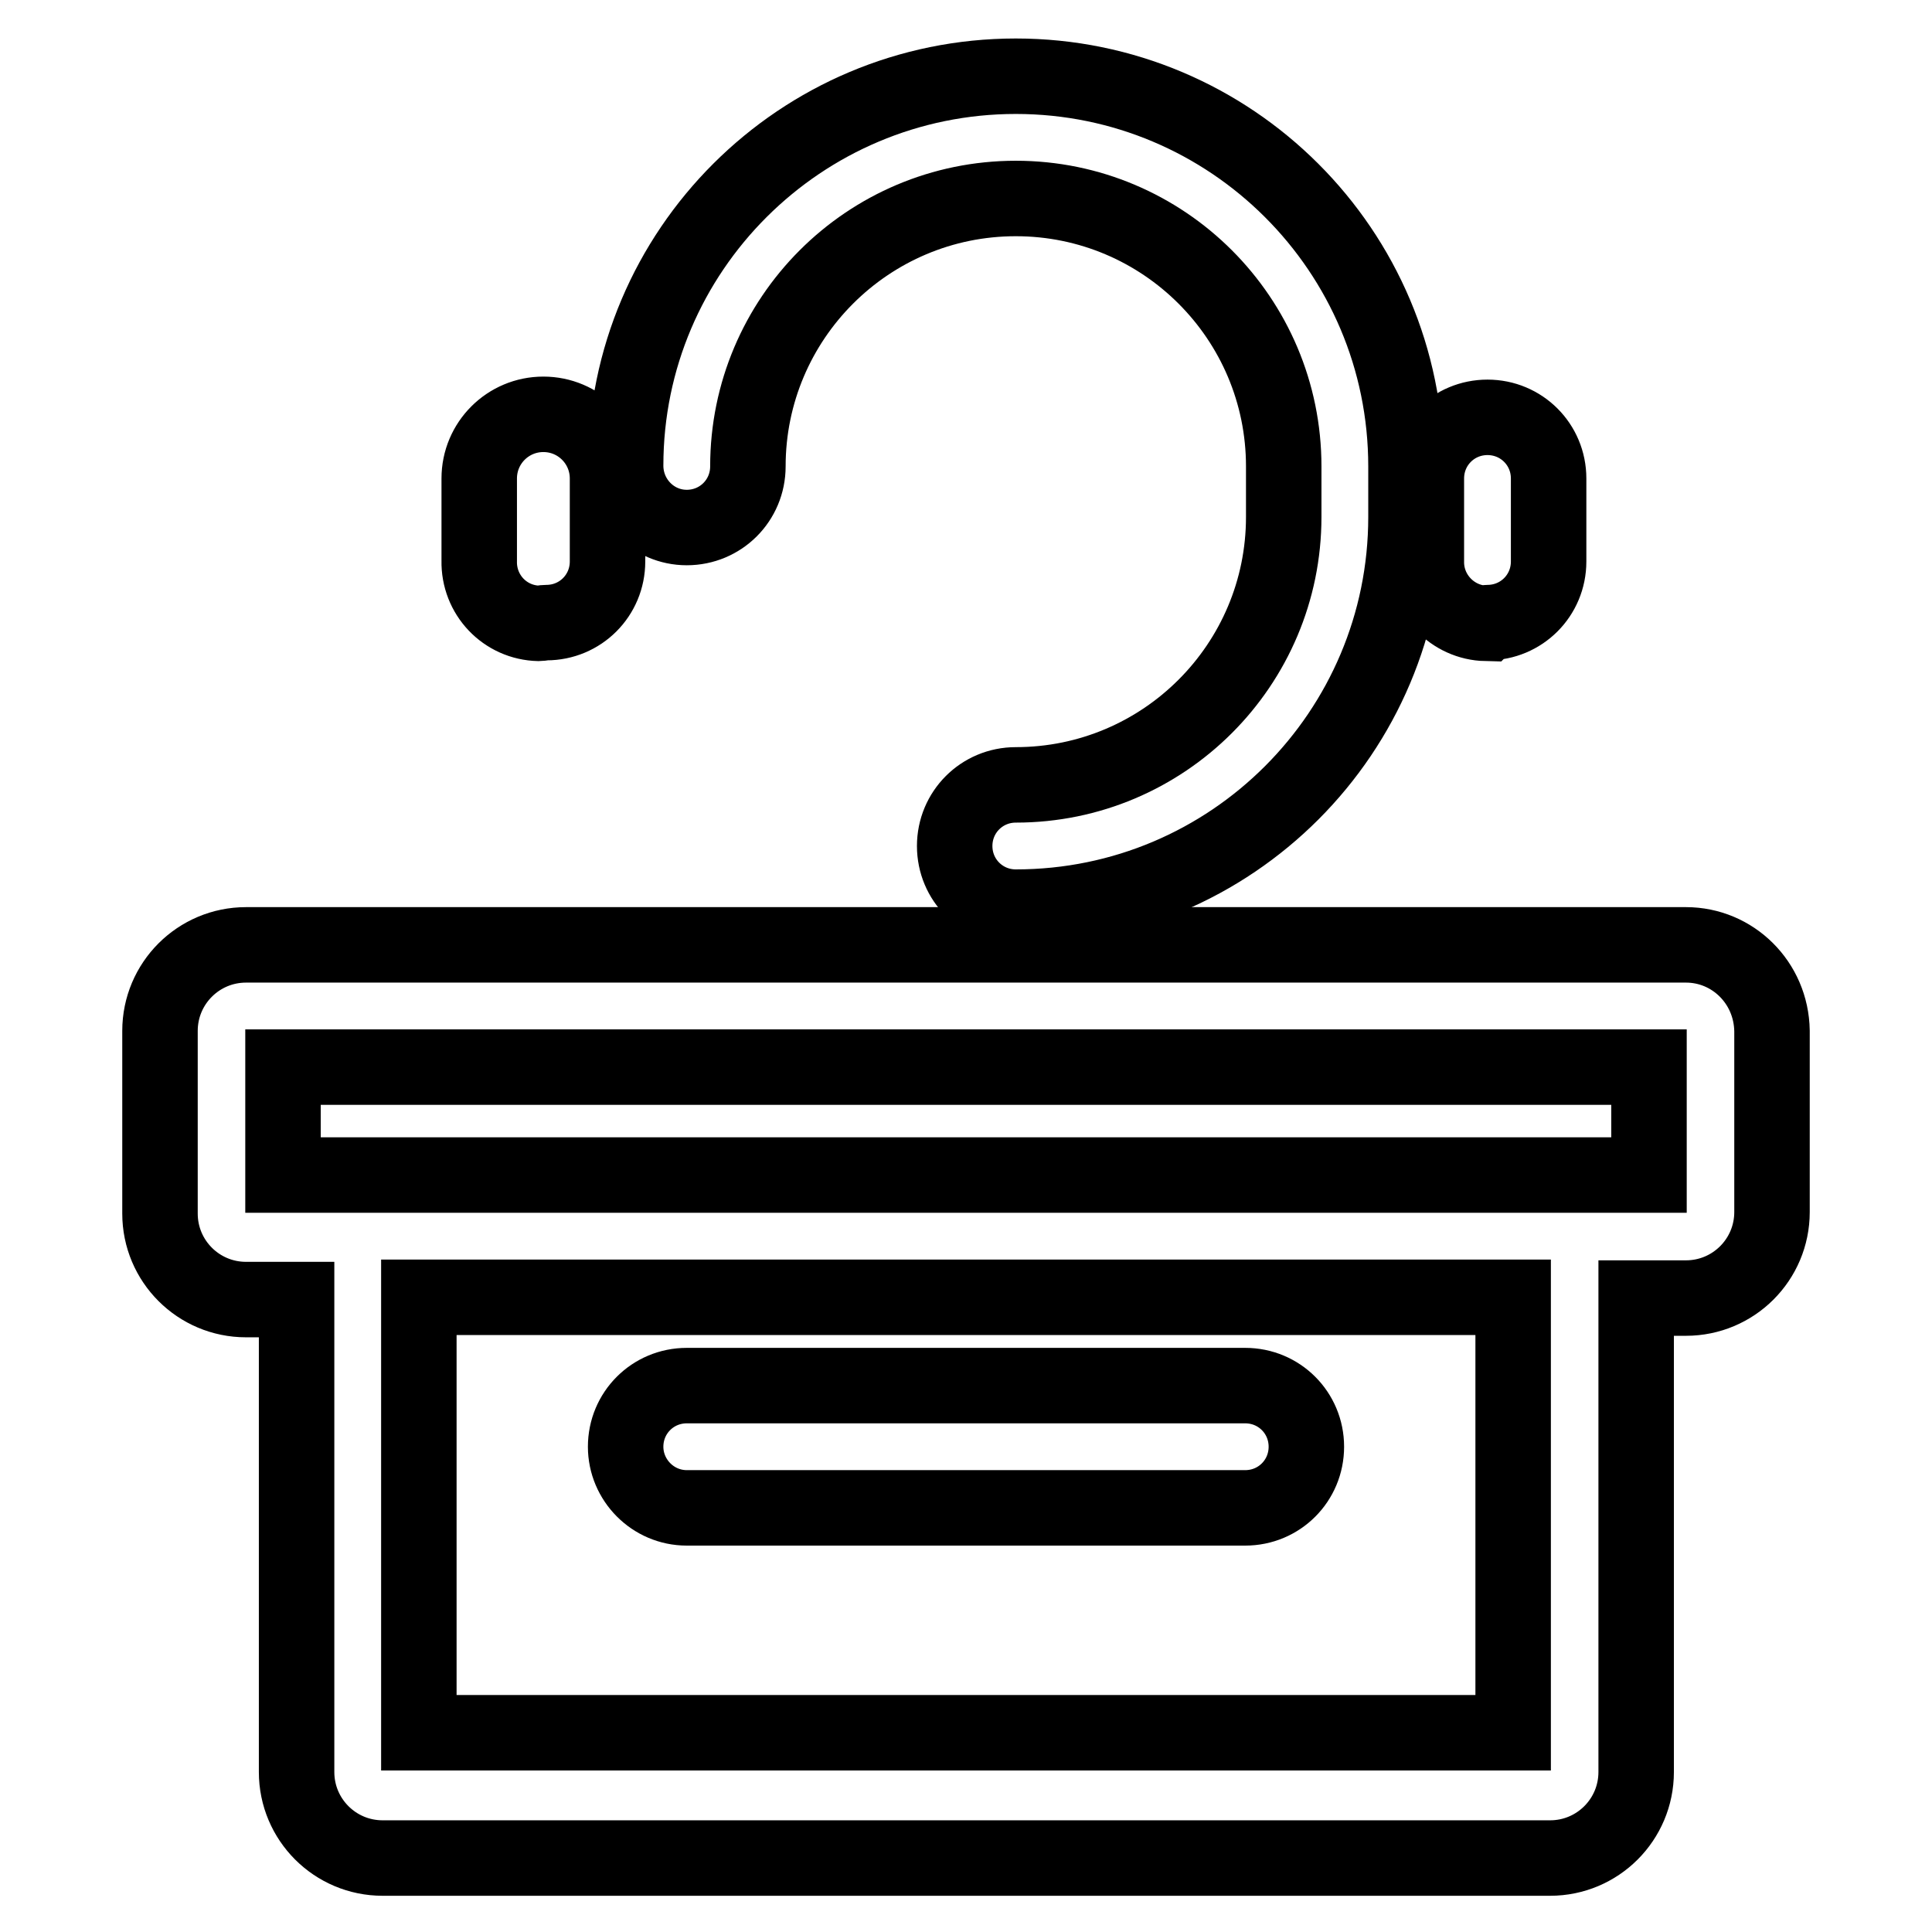
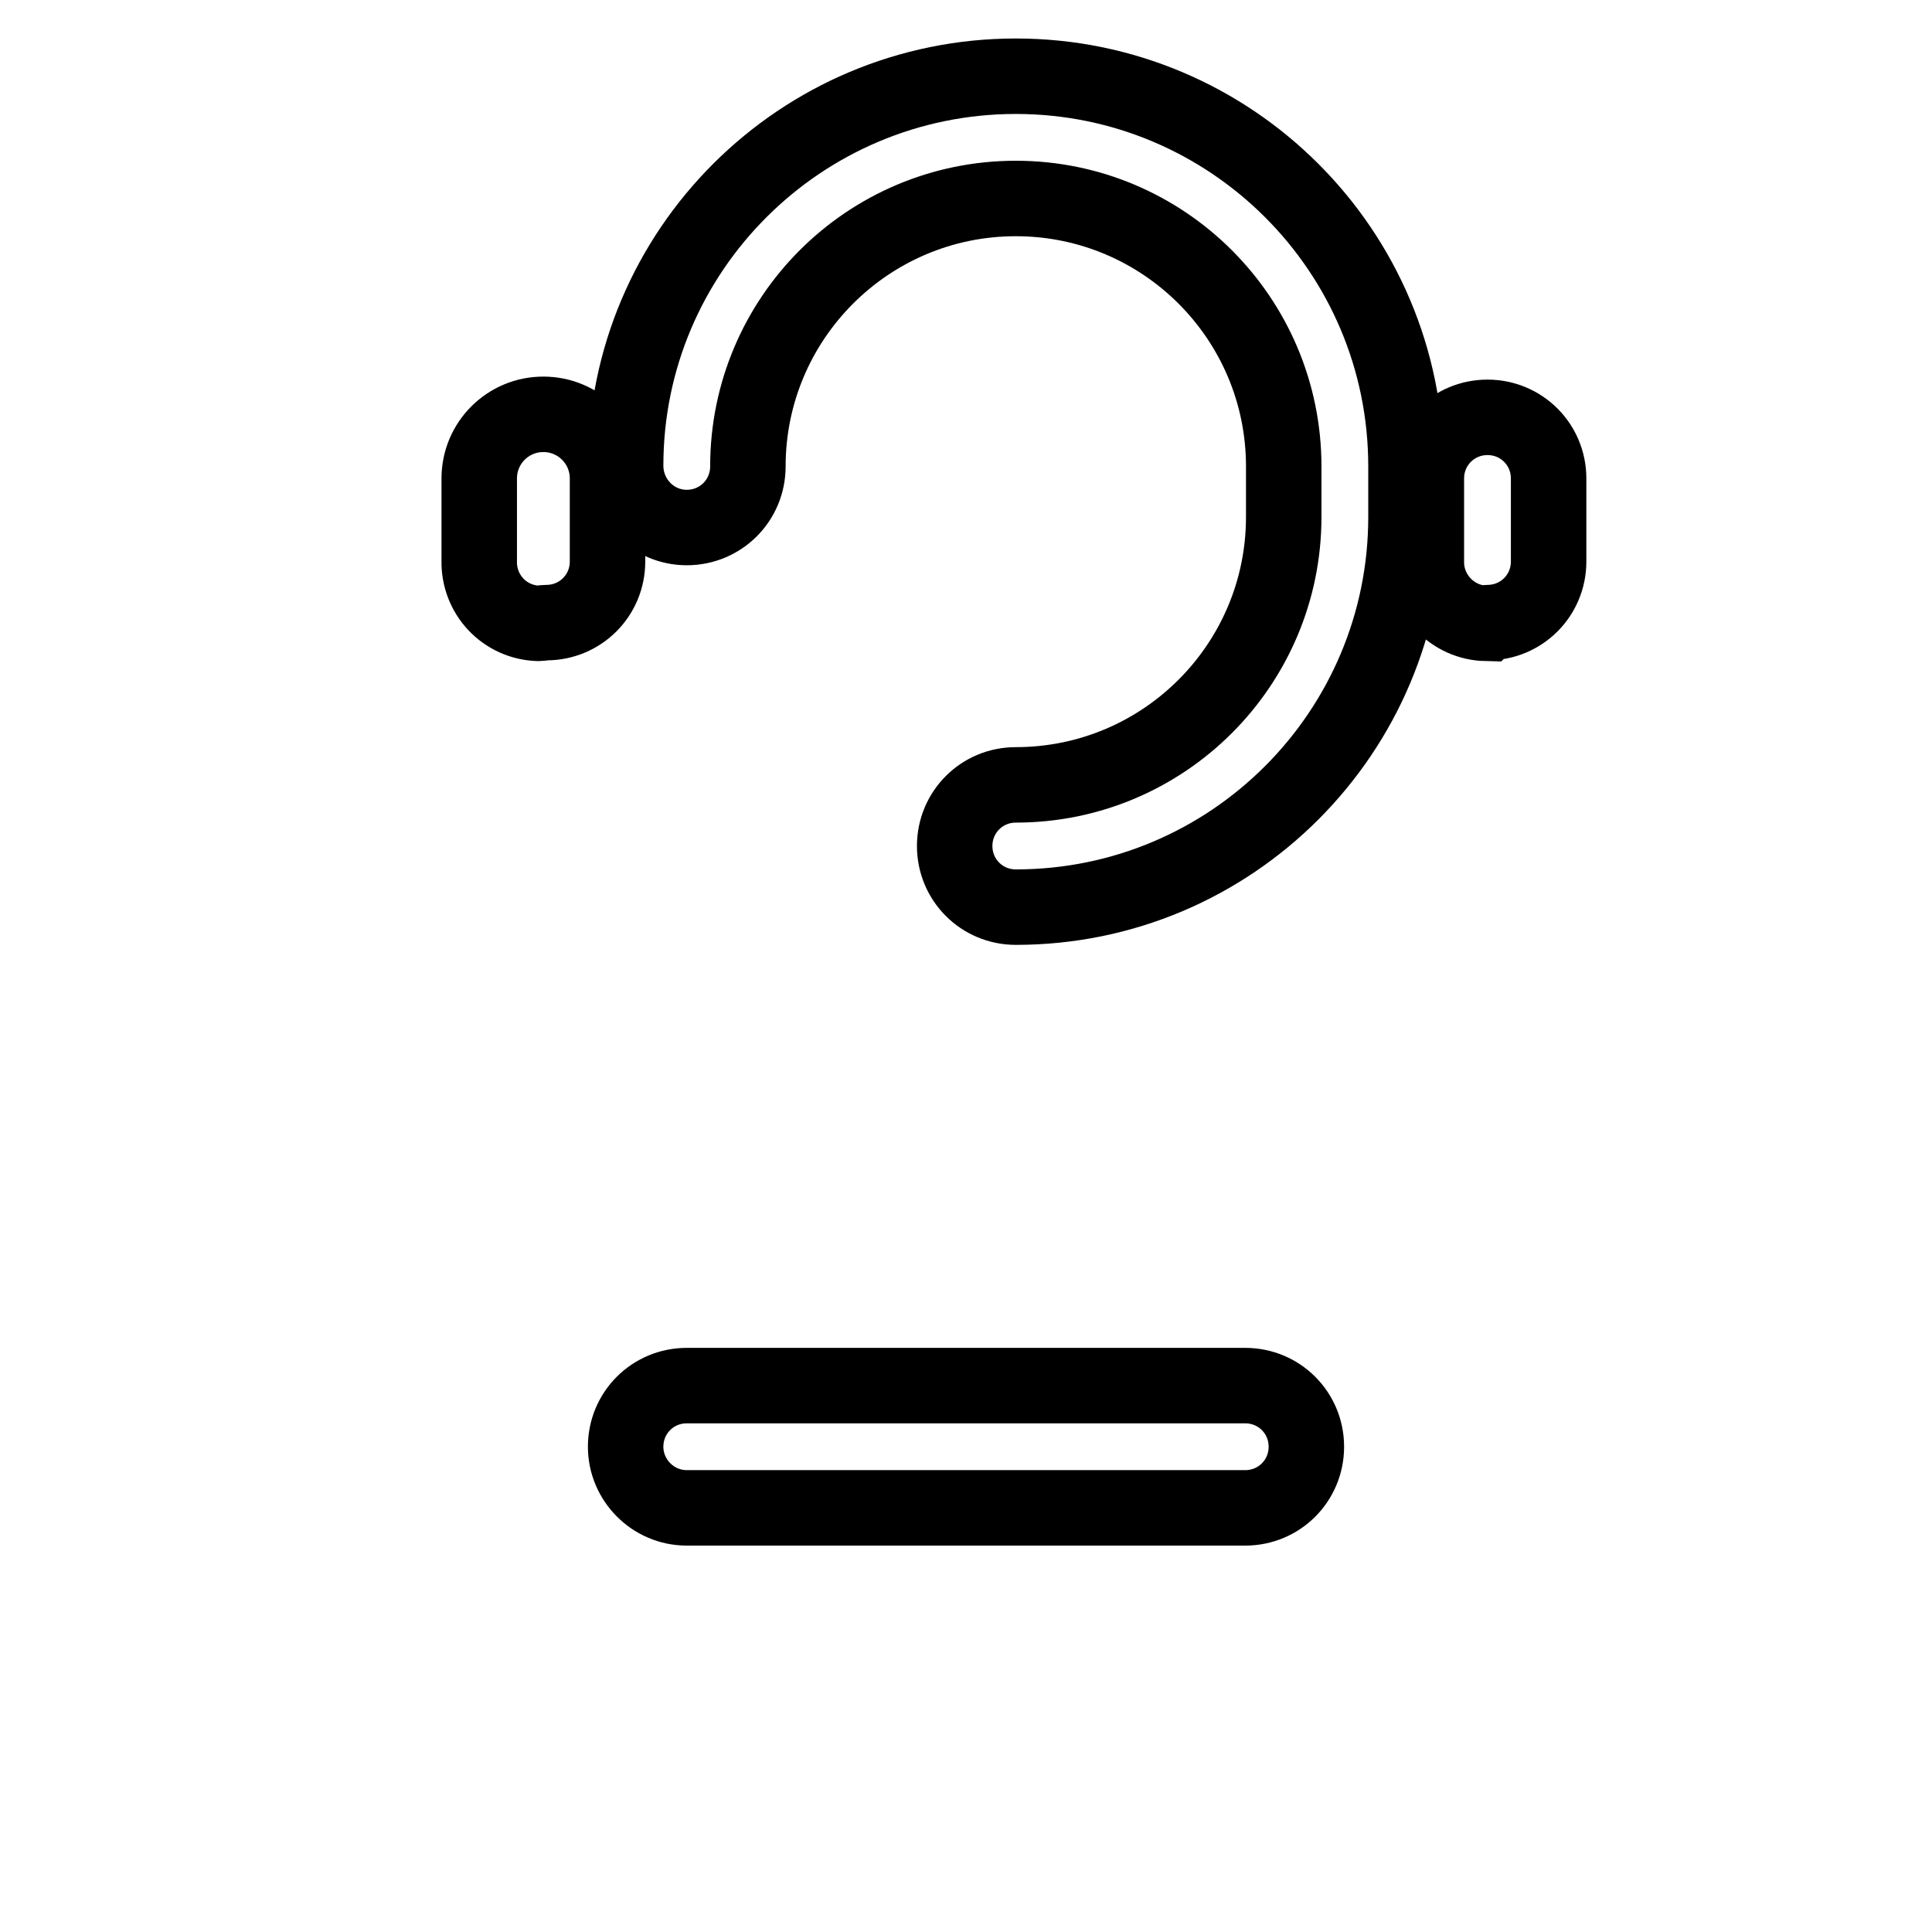
<svg xmlns="http://www.w3.org/2000/svg" version="1.1" x="0px" y="0px" viewBox="0 0 256 256" enable-background="new 0 0 256 256" xml:space="preserve">
  <g>
-     <path stroke-width="10" fill-opacity="0" stroke="#000000" d="M223.4,125.2H32.6c-6.3,0-11.4,5.1-11.4,11.4l0,0v24.2c0,6.3,5.1,11.4,11.4,11.4h6.7v62.6 c0,6.3,5.1,11.4,11.4,11.4h154.7c6.3,0,11.4-5.1,11.4-11.4v-62.8h6.6c6.3,0,11.4-5.1,11.4-11.4v-24 C234.7,130.2,229.6,125.2,223.4,125.2L223.4,125.2z M200.5,229.6h-145v-57.7h145V229.6z M218.5,155.7h-181v-14.3h181V155.7z" />
    <path stroke-width="10" fill-opacity="0" stroke="#000000" d="M91,199.8h74c4.5,0,8.1-3.6,8.1-8.1c0-4.5-3.6-8.1-8.1-8.1H91c-4.5,0-8.1,3.6-8.1,8.1 C82.9,196.1,86.5,199.8,91,199.8z M91,69.9c4.5,0,8.1-3.6,8.1-8.1c0-19.6,15.9-35.5,35.5-35.5c19.6,0,35.5,15.9,35.5,35.5v6.7 c0,19.6-15.9,35.5-35.5,35.5c-4.5,0-8.1,3.6-8.1,8.1c0,4.5,3.6,8.1,8.1,8.1c28.6,0,51.7-23.2,51.7-51.7v-6.7 c0-28.6-23.2-51.7-51.7-51.7S82.9,33.2,82.9,61.7C82.9,66.2,86.5,69.9,91,69.9z M72.4,82.5c4.5,0,8.1-3.6,8.1-8.1v-11 c0-4.7-3.8-8.5-8.5-8.5c-4.7,0-8.5,3.8-8.5,8.5v10.9c-0.1,4.5,3.4,8.2,7.9,8.3C71.7,82.6,72,82.5,72.4,82.5z M197.1,82.5 c4.5,0,8.1-3.6,8.1-8.1v-11c0-4.5-3.6-8.1-8.1-8.1c-4.5,0-8.1,3.6-8.1,8.1v10.9c-0.1,4.5,3.5,8.2,7.9,8.3 C197,82.5,197,82.5,197.1,82.5z" />
  </g>
</svg>